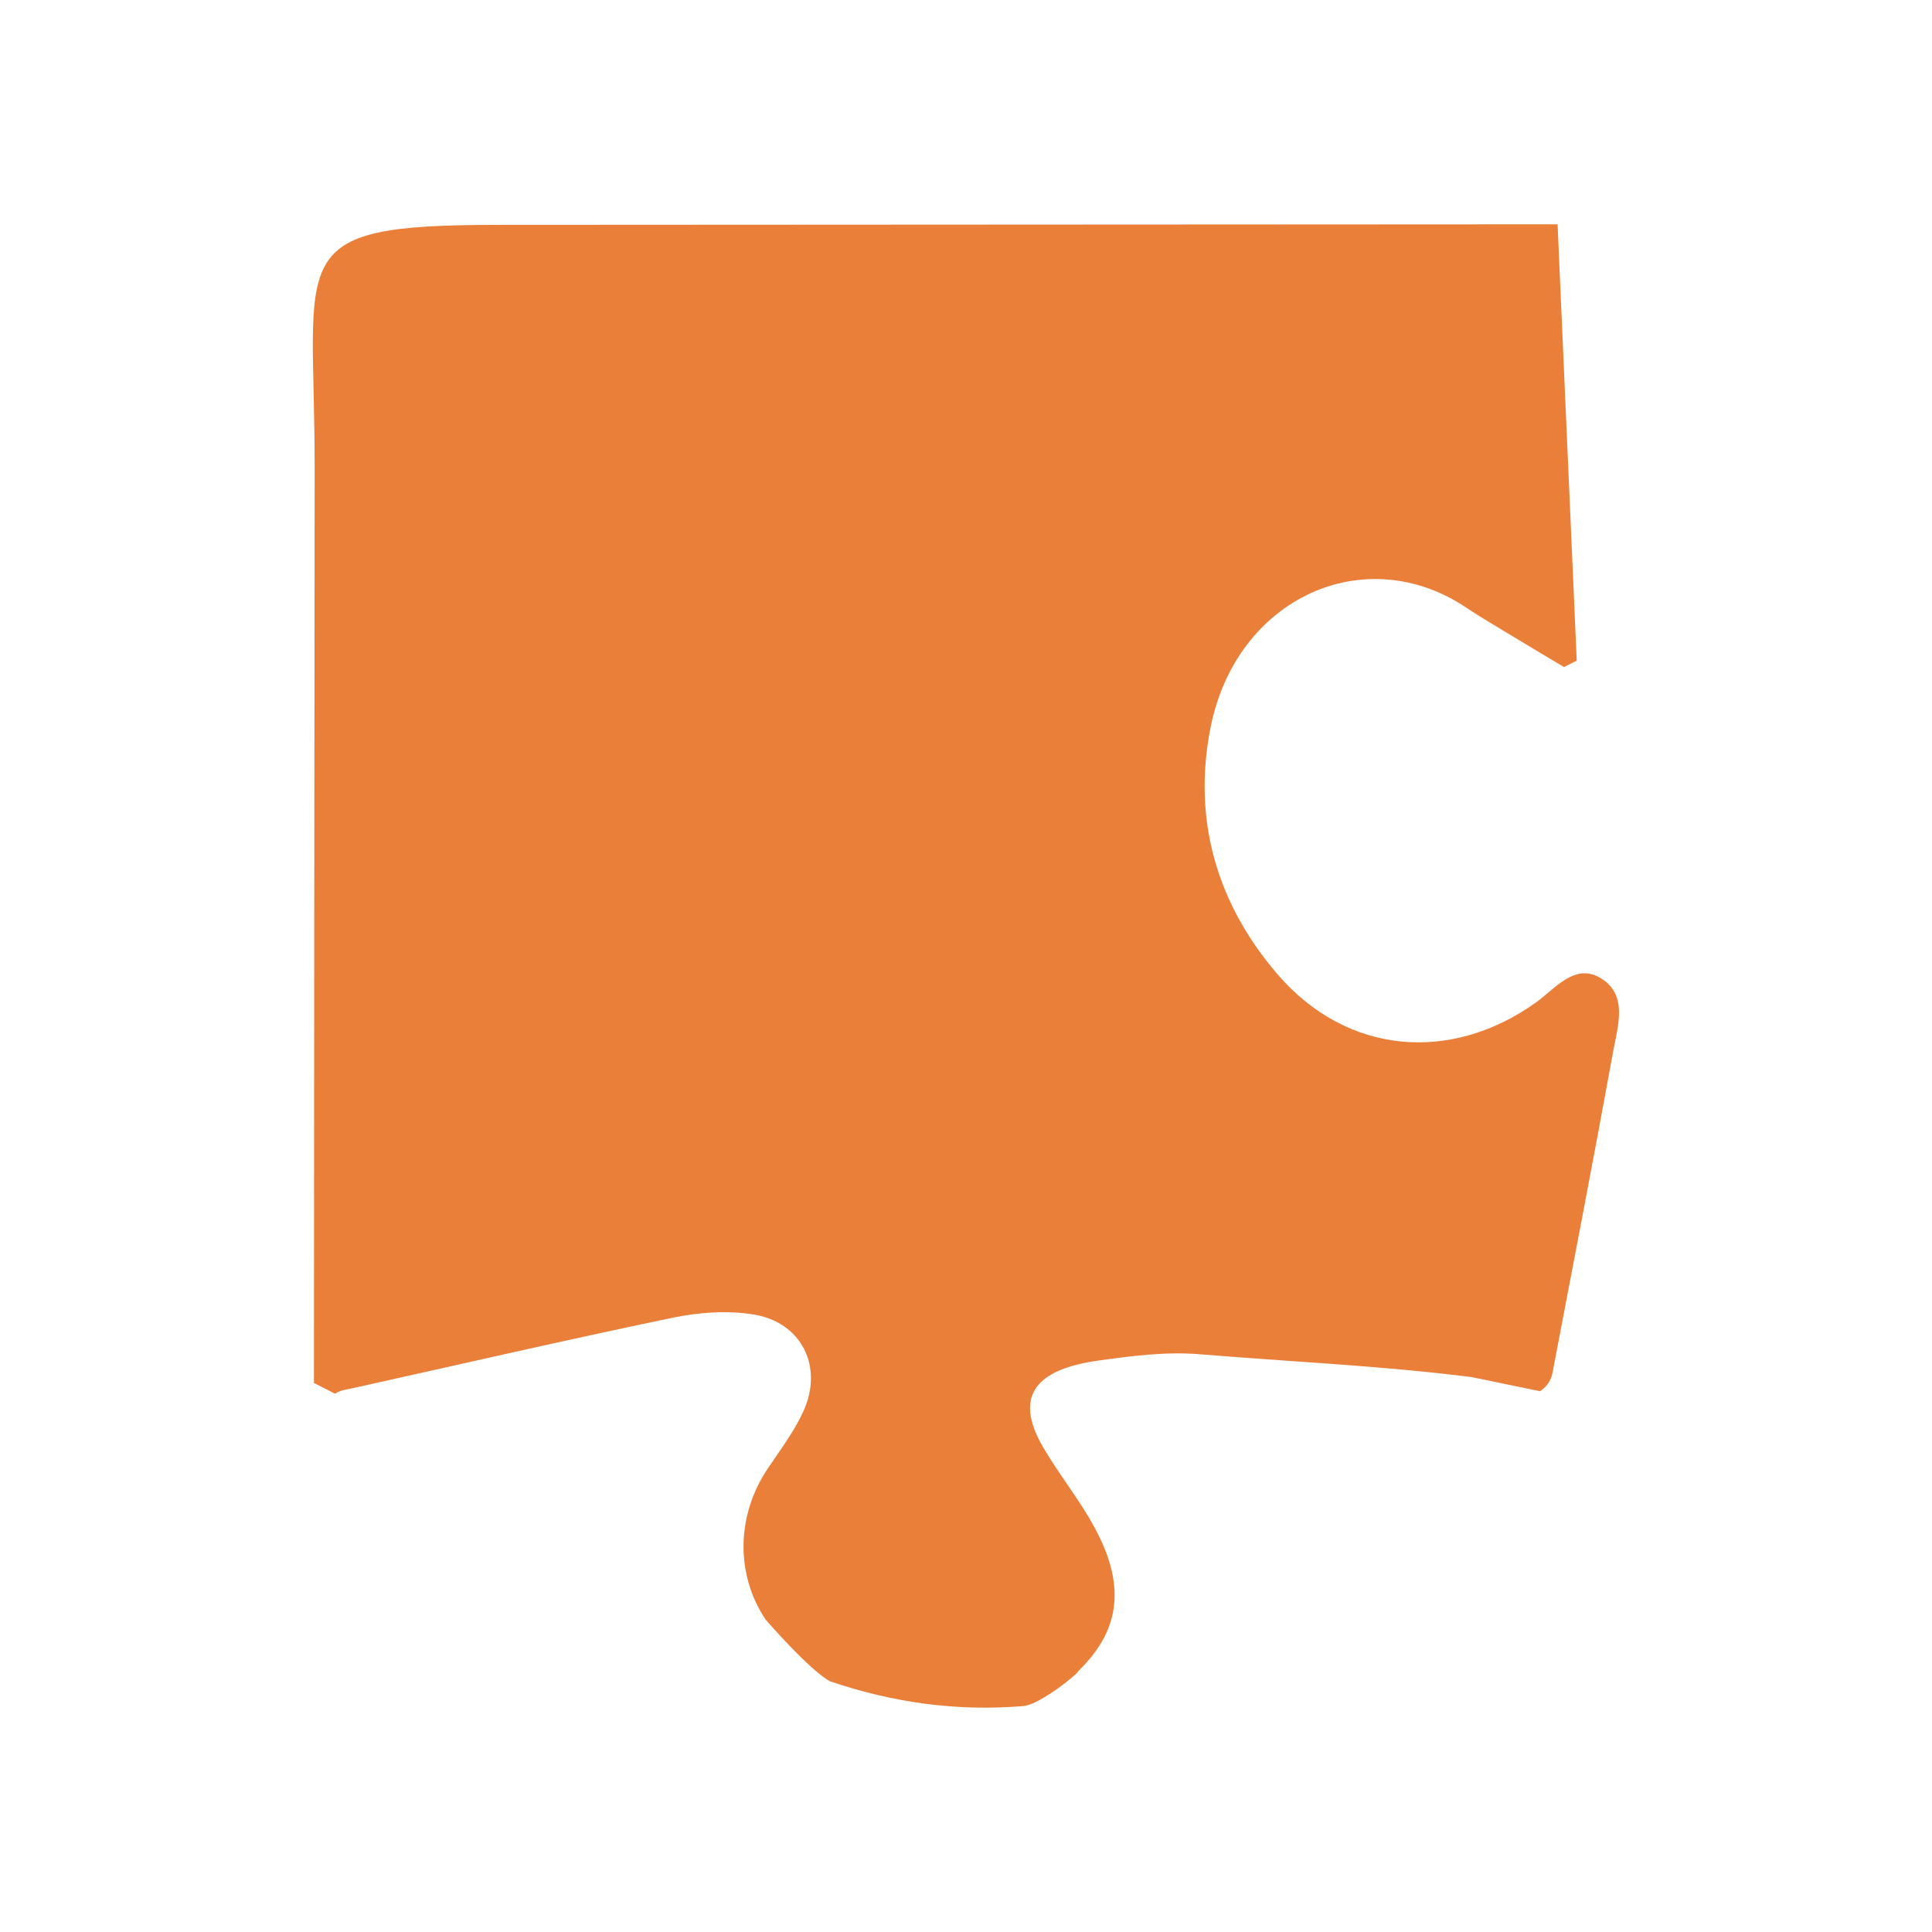
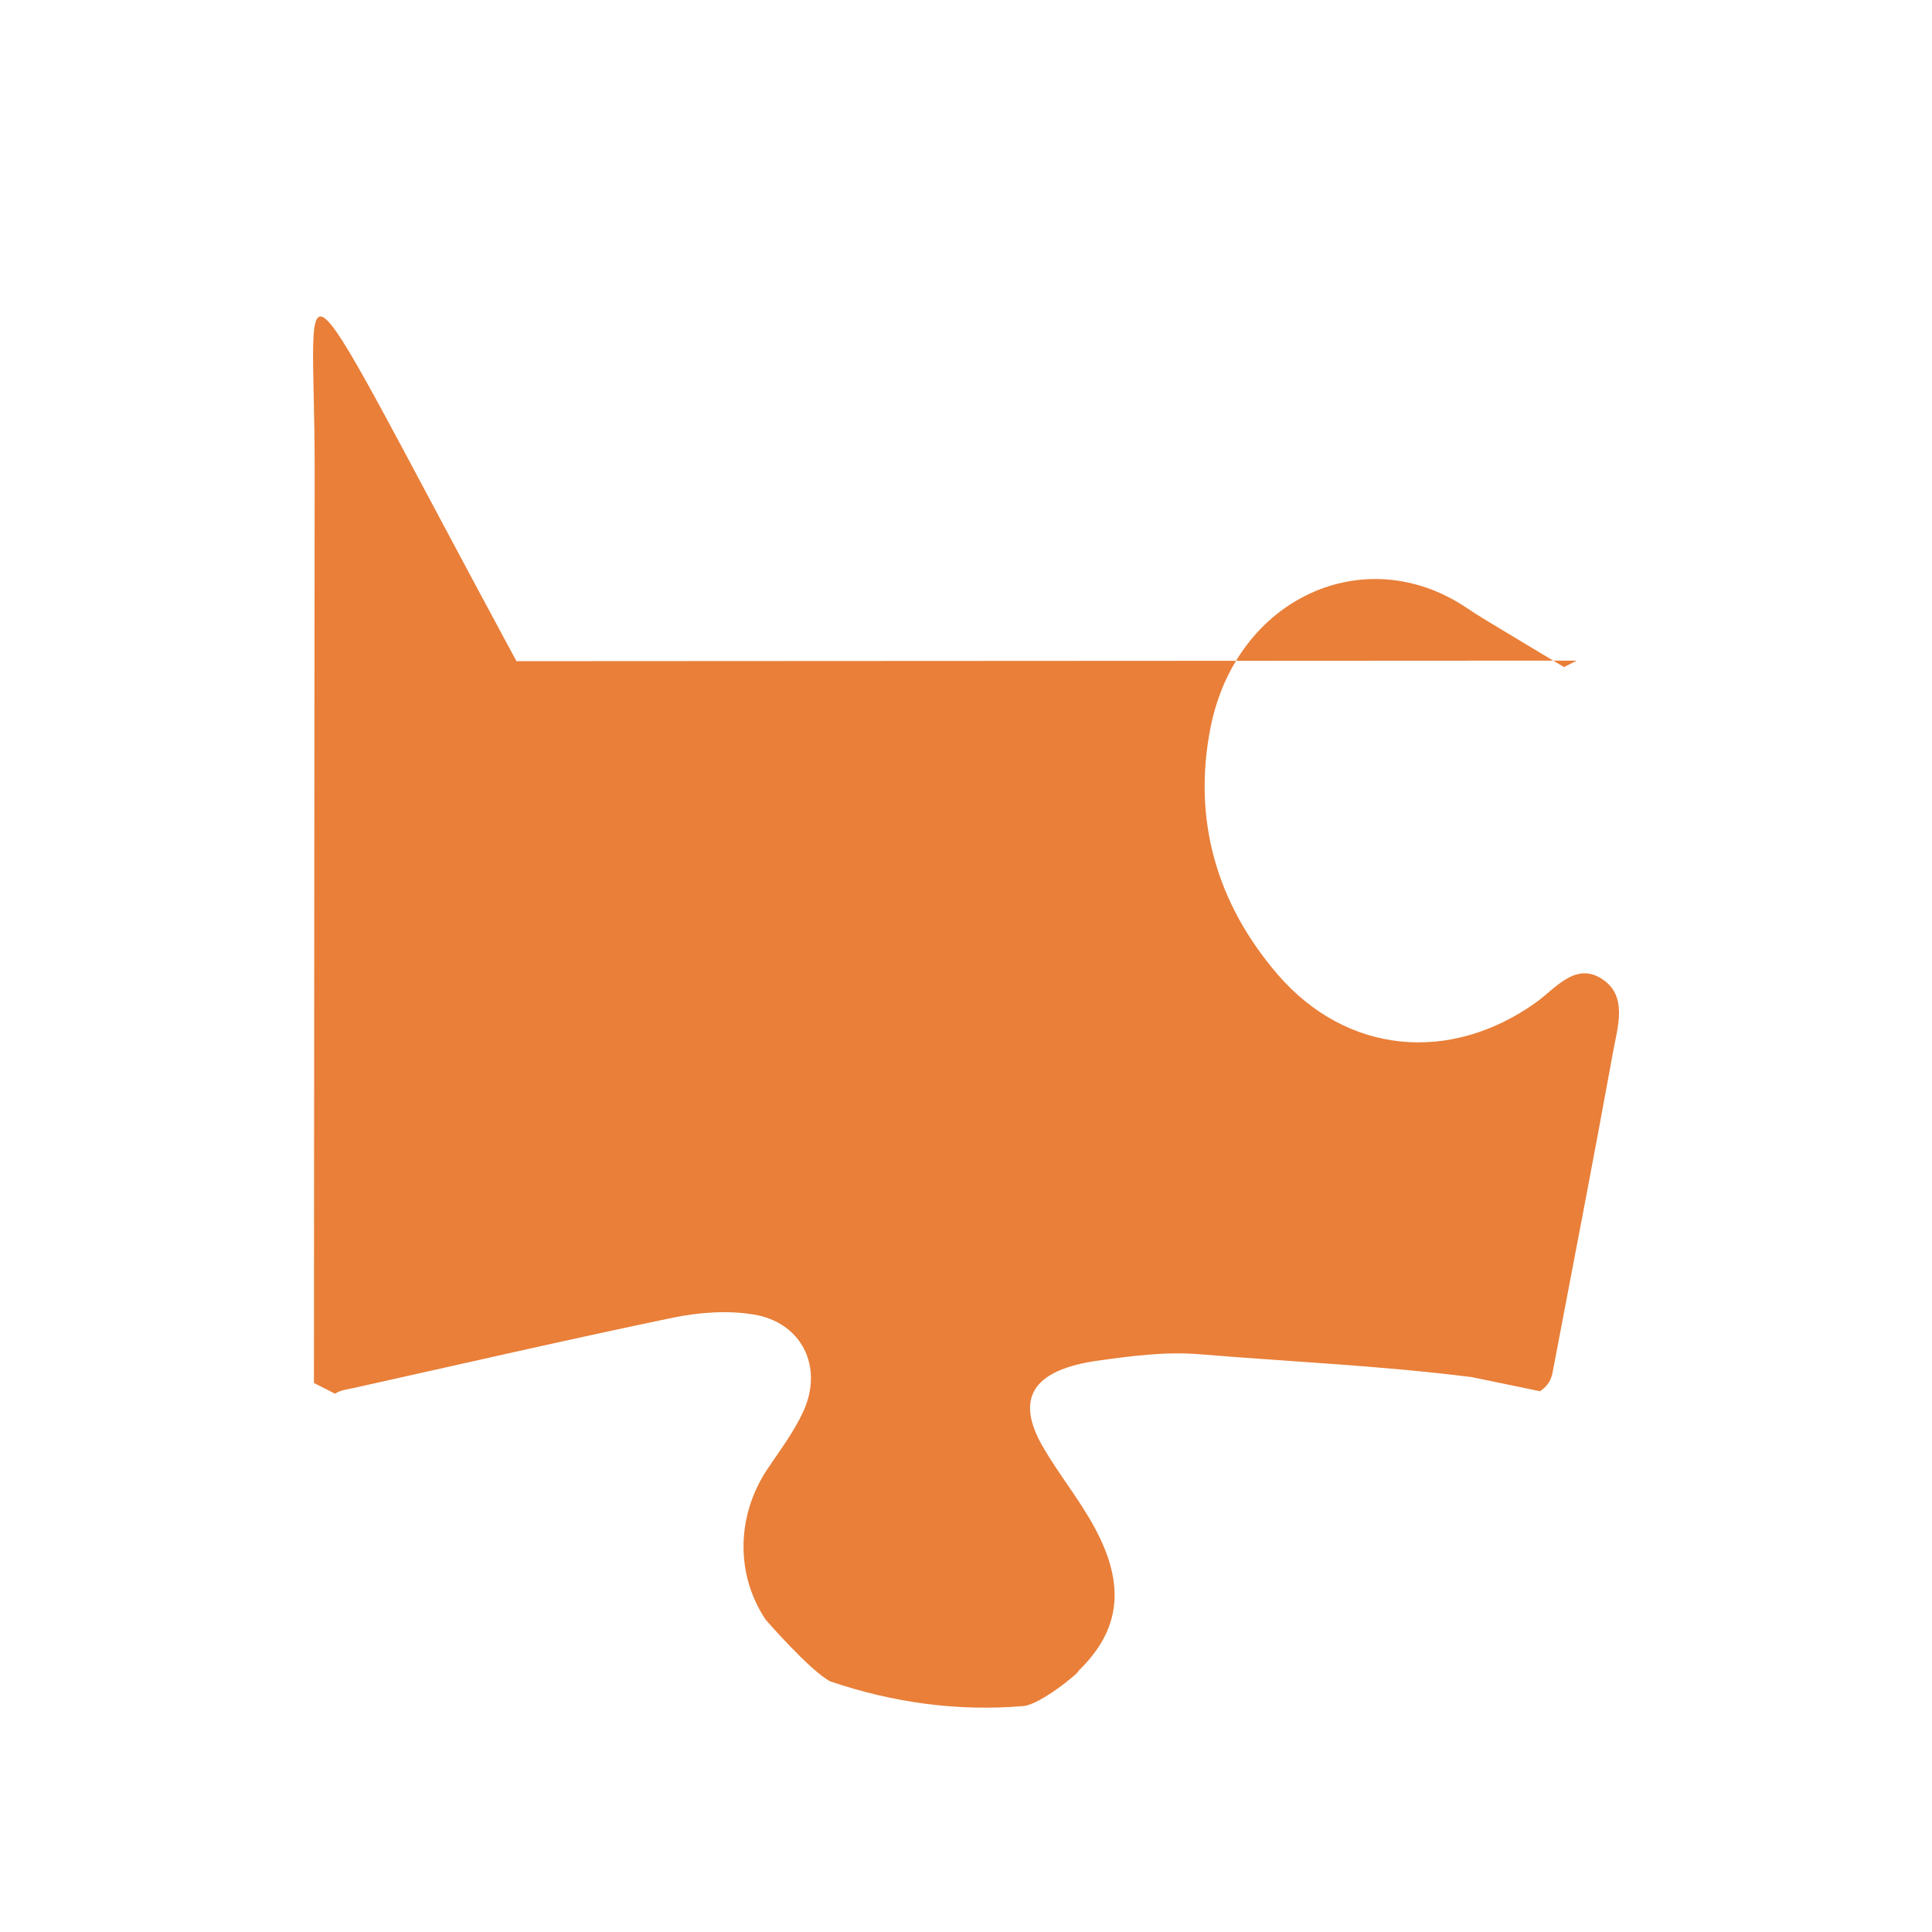
<svg xmlns="http://www.w3.org/2000/svg" version="1.1" id="Слой_1" x="0px" y="0px" viewBox="0 0 1080 1080" style="enable-background:new 0 0 1080 1080;" xml:space="preserve">
  <style type="text/css">
	.st0{fill:none;stroke:#000000;stroke-width:3;stroke-linecap:round;stroke-linejoin:round;stroke-miterlimit:10;}
	.st1{fill:#B8C9DD;}
	.st2{fill:#FFEFDB;}
	.st3{fill:#E97F39;}
	.st4{fill:#FFFFFF;}
</style>
-   <path class="st3" d="M860.9,777.7c4.5-3,6.3-6.7,7-10.5c11.4-59.8,23-119.7,33.9-179.6c2.6-14.1,8.2-31.2-6.5-40.5  c-14.8-9.4-25.8,5.5-36.7,13.3c-47.9,34.2-105.8,29.1-144.4-15.7c-34-39.5-47.7-86.5-37.5-138c14.4-72.5,86.3-105,143-67  c6.5,4.4,13.3,8.4,20.1,12.5c11.5,7,23,13.8,34.5,20.7c2.4-1.2,4.7-2.4,7.1-3.6c-3.5-80.5-7.1-161.1-10.7-243.9c-9.7,0-16.9,0-24,0  c-153,0.1-415.7,0.2-568.7,0.3C157,125.8,176,141.4,175.9,261.9c-0.2,146-0.3,365.2-0.4,511.2l11.8,6c2.8-2,6.8-2.4,10.4-3.2  c59.4-13.2,118.8-26.9,178.4-39.3c14.6-3,30.5-4.2,45.1-1.8c26.8,4.3,39.2,29,28,53.9c-5.2,11.5-13.1,21.9-20.2,32.5  c-17.3,25.9-18,58.8-1,84.2c0,0,24.8,28.6,36.1,34.5c35.1,11.9,70.9,16.9,108,13.8c9.4-0.8,31.4-18.8,30.7-19.6  c23.1-22.4,27-47.4,8.9-80.5c-8.4-15.5-19.7-29.3-28.6-44.6c-17.3-29.7-2.6-43.7,30.7-48.4c18.6-2.6,37.8-5.1,56.3-3.6  c51,4.2,101.8,6.4,152.5,12.8L860.9,777.7z" />
+   <path class="st3" d="M860.9,777.7c4.5-3,6.3-6.7,7-10.5c11.4-59.8,23-119.7,33.9-179.6c2.6-14.1,8.2-31.2-6.5-40.5  c-14.8-9.4-25.8,5.5-36.7,13.3c-47.9,34.2-105.8,29.1-144.4-15.7c-34-39.5-47.7-86.5-37.5-138c14.4-72.5,86.3-105,143-67  c6.5,4.4,13.3,8.4,20.1,12.5c11.5,7,23,13.8,34.5,20.7c2.4-1.2,4.7-2.4,7.1-3.6c-9.7,0-16.9,0-24,0  c-153,0.1-415.7,0.2-568.7,0.3C157,125.8,176,141.4,175.9,261.9c-0.2,146-0.3,365.2-0.4,511.2l11.8,6c2.8-2,6.8-2.4,10.4-3.2  c59.4-13.2,118.8-26.9,178.4-39.3c14.6-3,30.5-4.2,45.1-1.8c26.8,4.3,39.2,29,28,53.9c-5.2,11.5-13.1,21.9-20.2,32.5  c-17.3,25.9-18,58.8-1,84.2c0,0,24.8,28.6,36.1,34.5c35.1,11.9,70.9,16.9,108,13.8c9.4-0.8,31.4-18.8,30.7-19.6  c23.1-22.4,27-47.4,8.9-80.5c-8.4-15.5-19.7-29.3-28.6-44.6c-17.3-29.7-2.6-43.7,30.7-48.4c18.6-2.6,37.8-5.1,56.3-3.6  c51,4.2,101.8,6.4,152.5,12.8L860.9,777.7z" />
</svg>